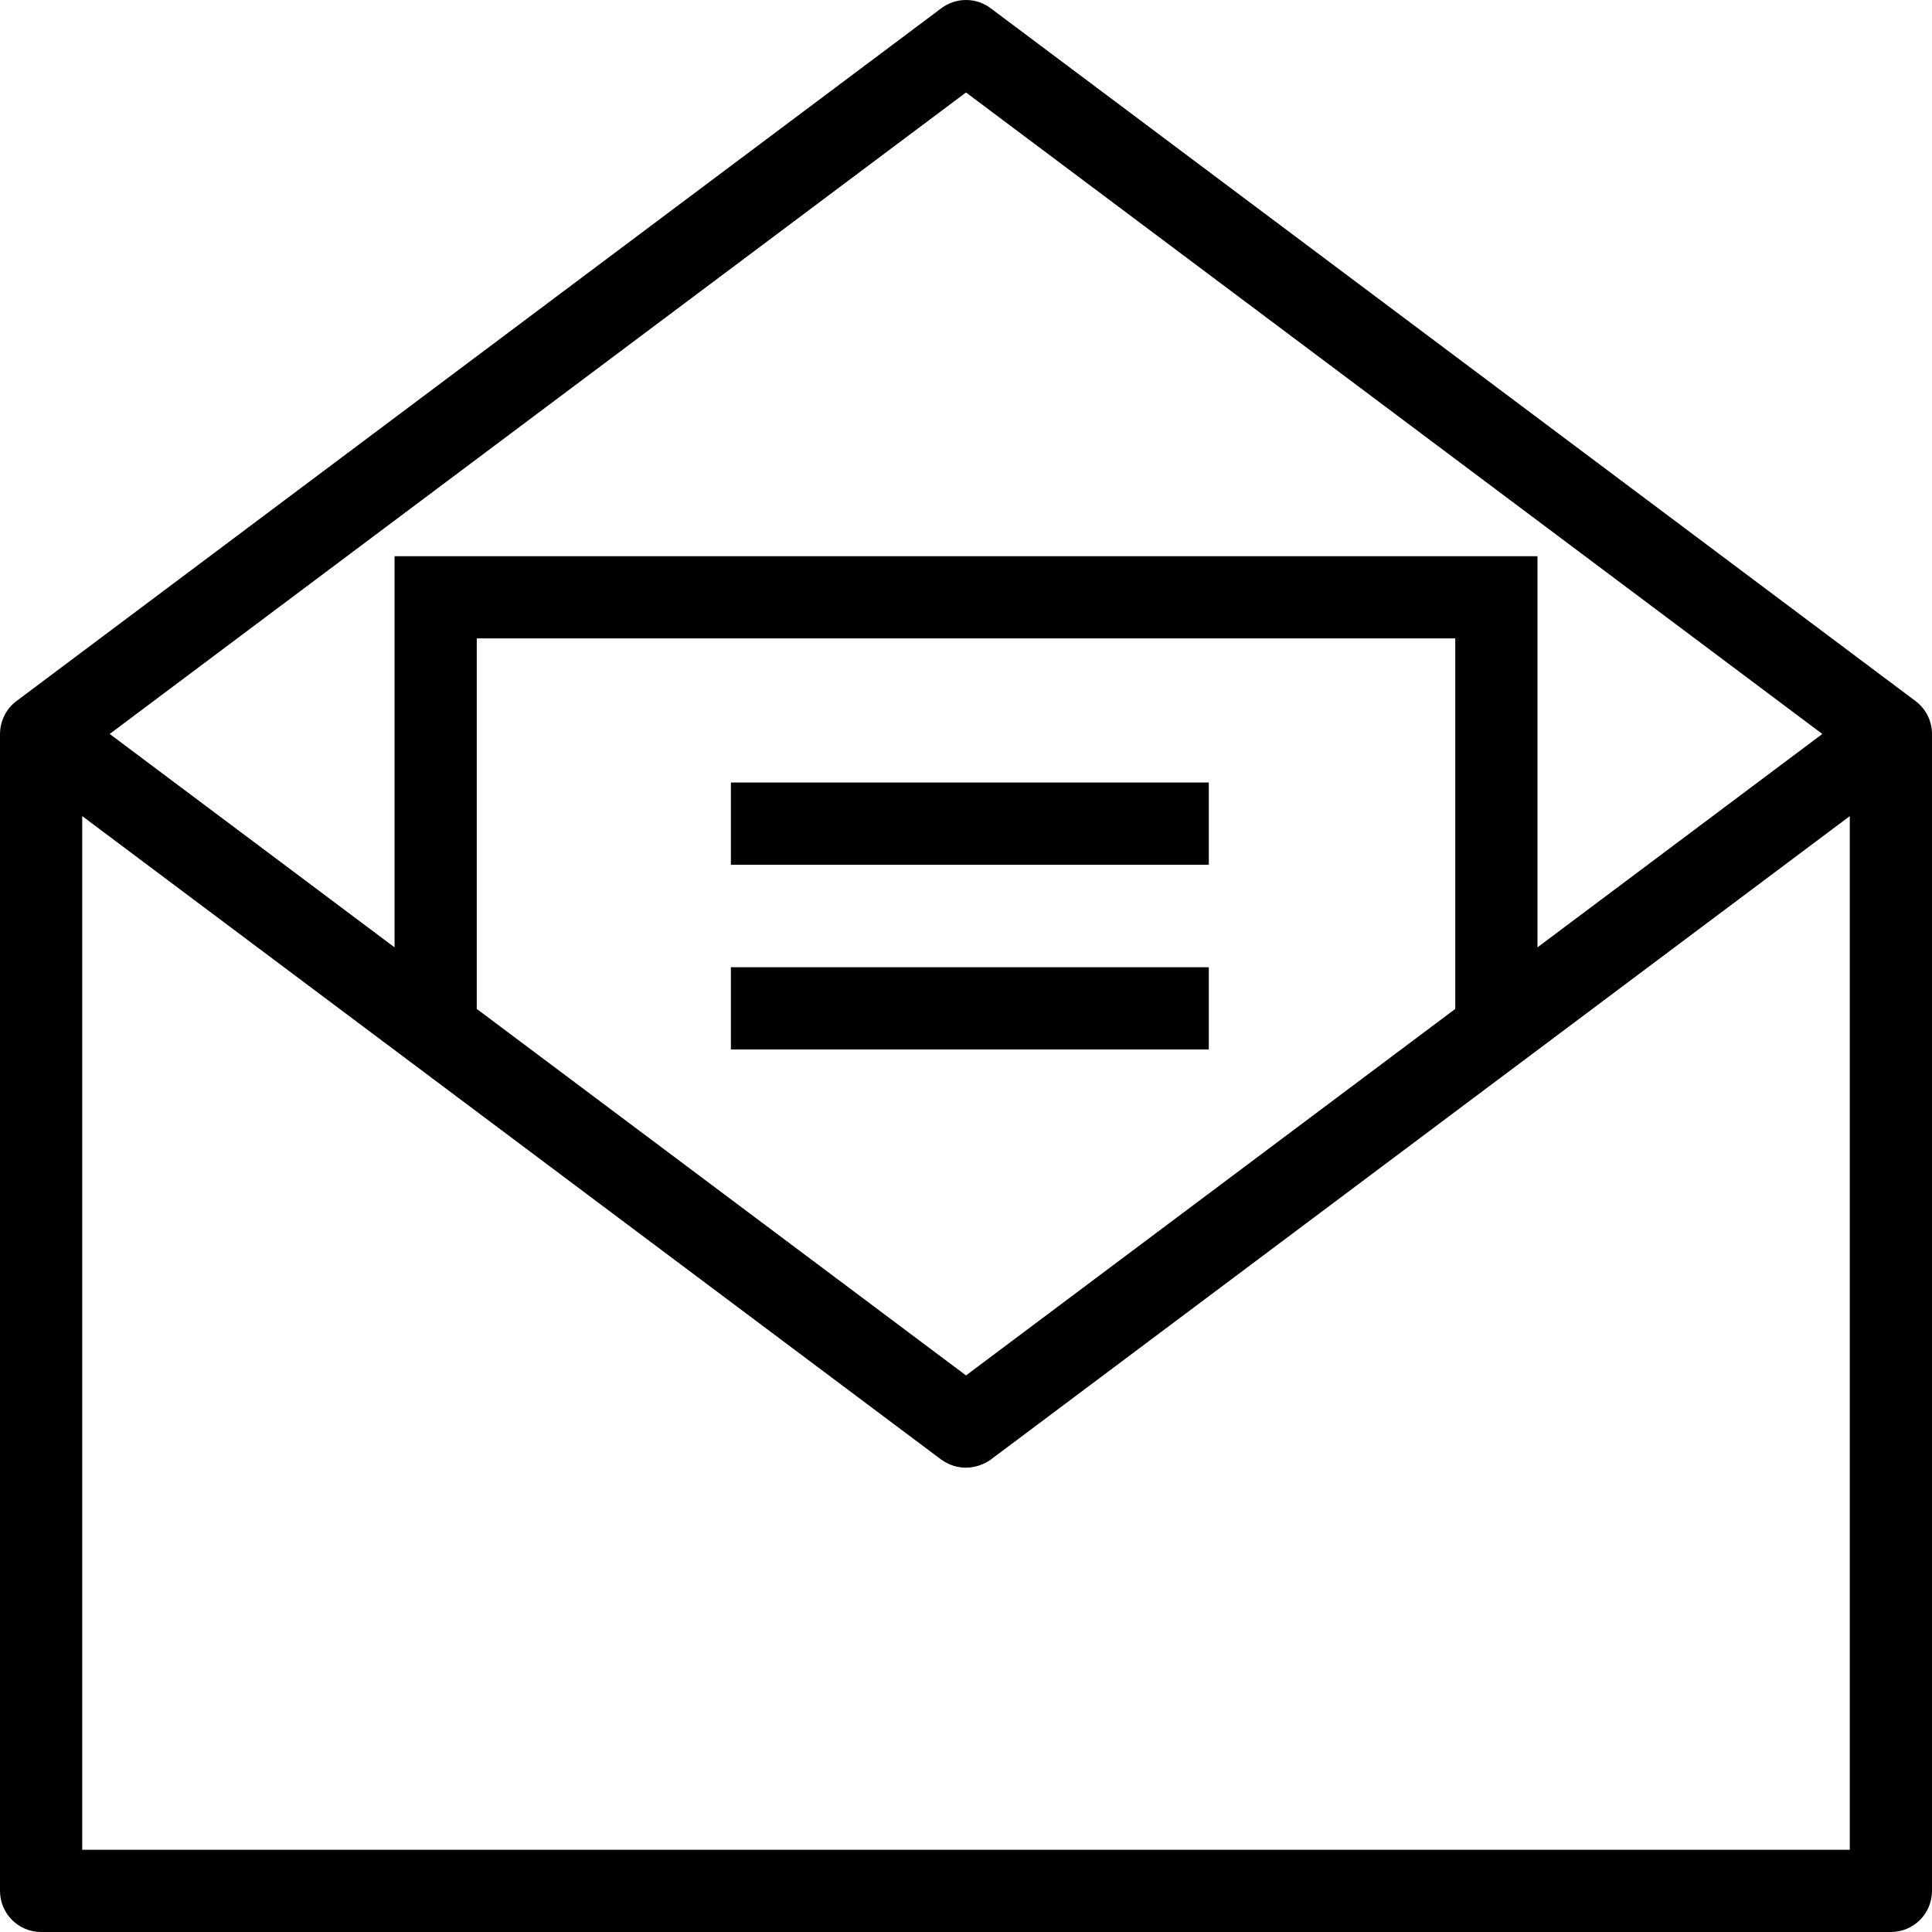
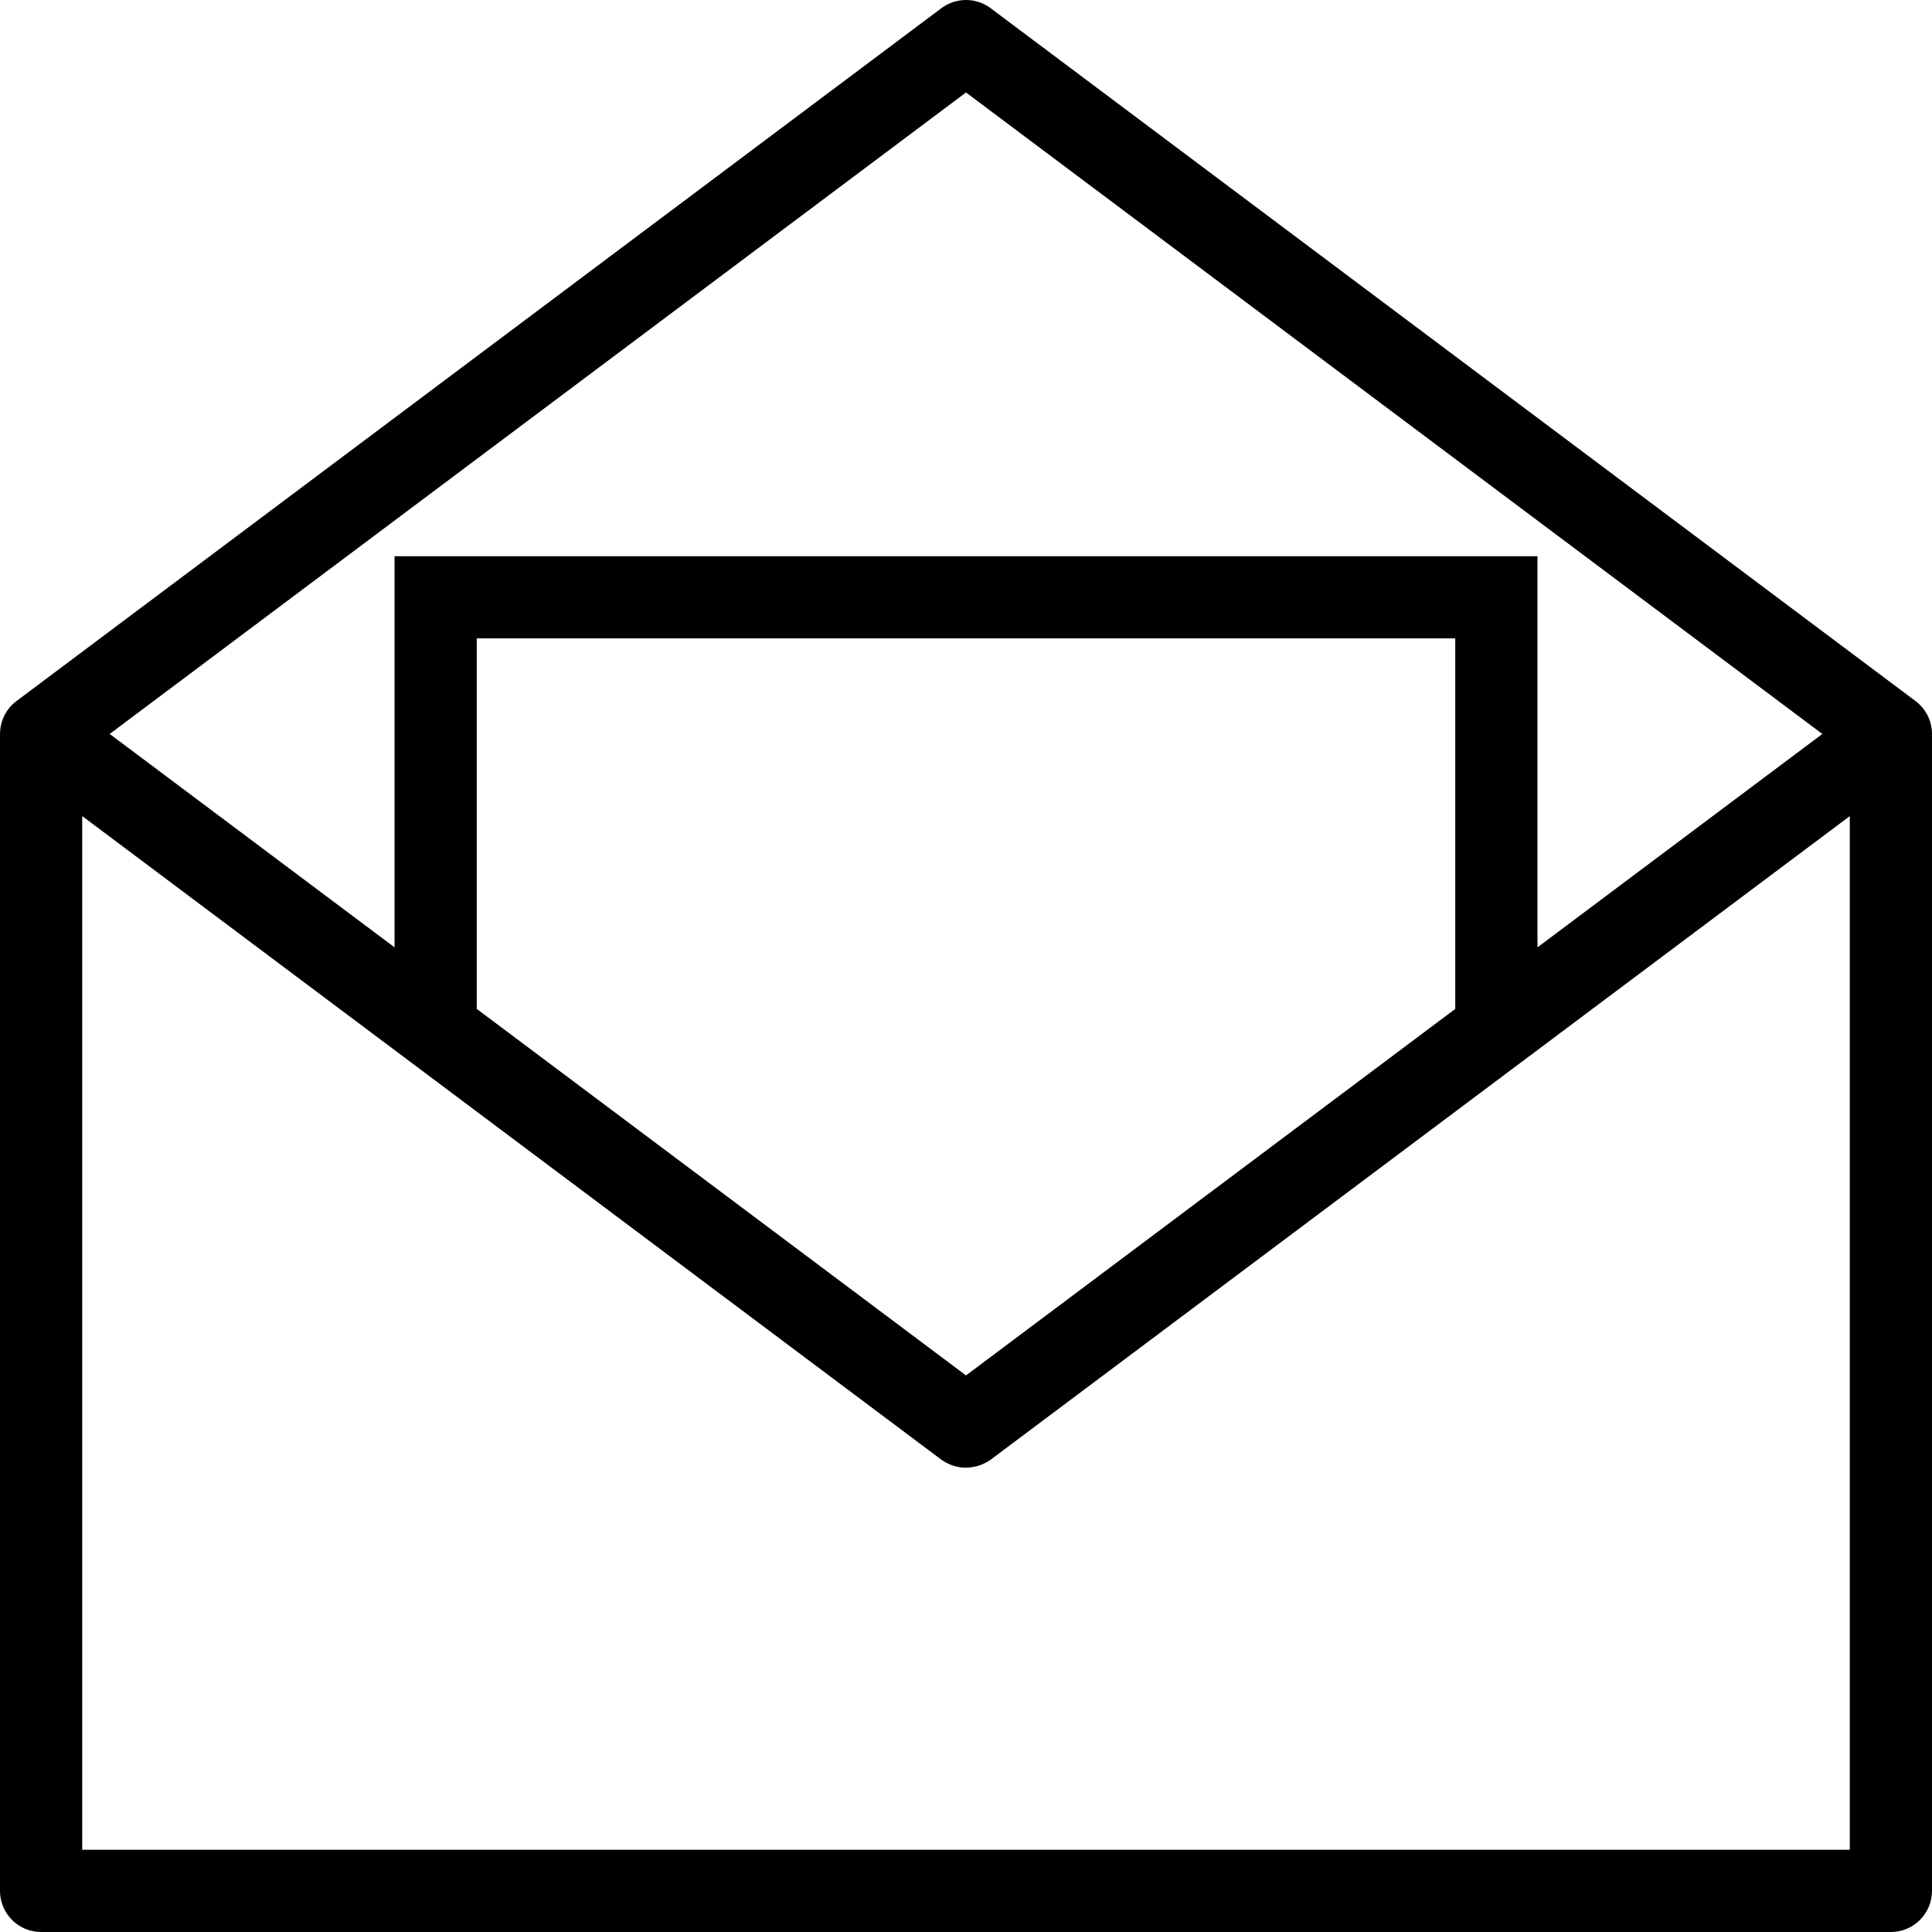
<svg xmlns="http://www.w3.org/2000/svg" fill="#000000" version="1.1" id="Capa_1" viewBox="0 0 490 490" xml:space="preserve">
  <g>
    <path d="M485.825,177.806L251.252,2.084c-3.706-2.779-8.797-2.779-12.503,0L4.181,177.801c-2.626,1.97-4.174,5.061-4.174,8.344 c0,0.002,0,0.003,0,0.005H0.001v293.425C0.001,485.333,4.67,490,10.427,490h469.146c5.758,0,10.425-4.667,10.425-10.426V186.149 C489.999,182.866,488.452,179.776,485.825,177.806z M245,23.455l217.185,162.695l-72.245,54.118v-99.205H100.067v99.203 l-72.245-54.121L245,23.455z M369.088,255.886L245,348.839l-124.082-92.954v-93.972h248.17V255.886z M20.852,469.149V206.977 l217.897,163.232c5.38,3.763,10.65,1.39,12.503,0l217.896-163.223v262.163H20.852z" />
-     <rect x="185.369" y="198.464" width="121.212" height="20.851" />
-     <rect x="185.369" y="245.312" width="121.212" height="20.851" />
  </g>
</svg>